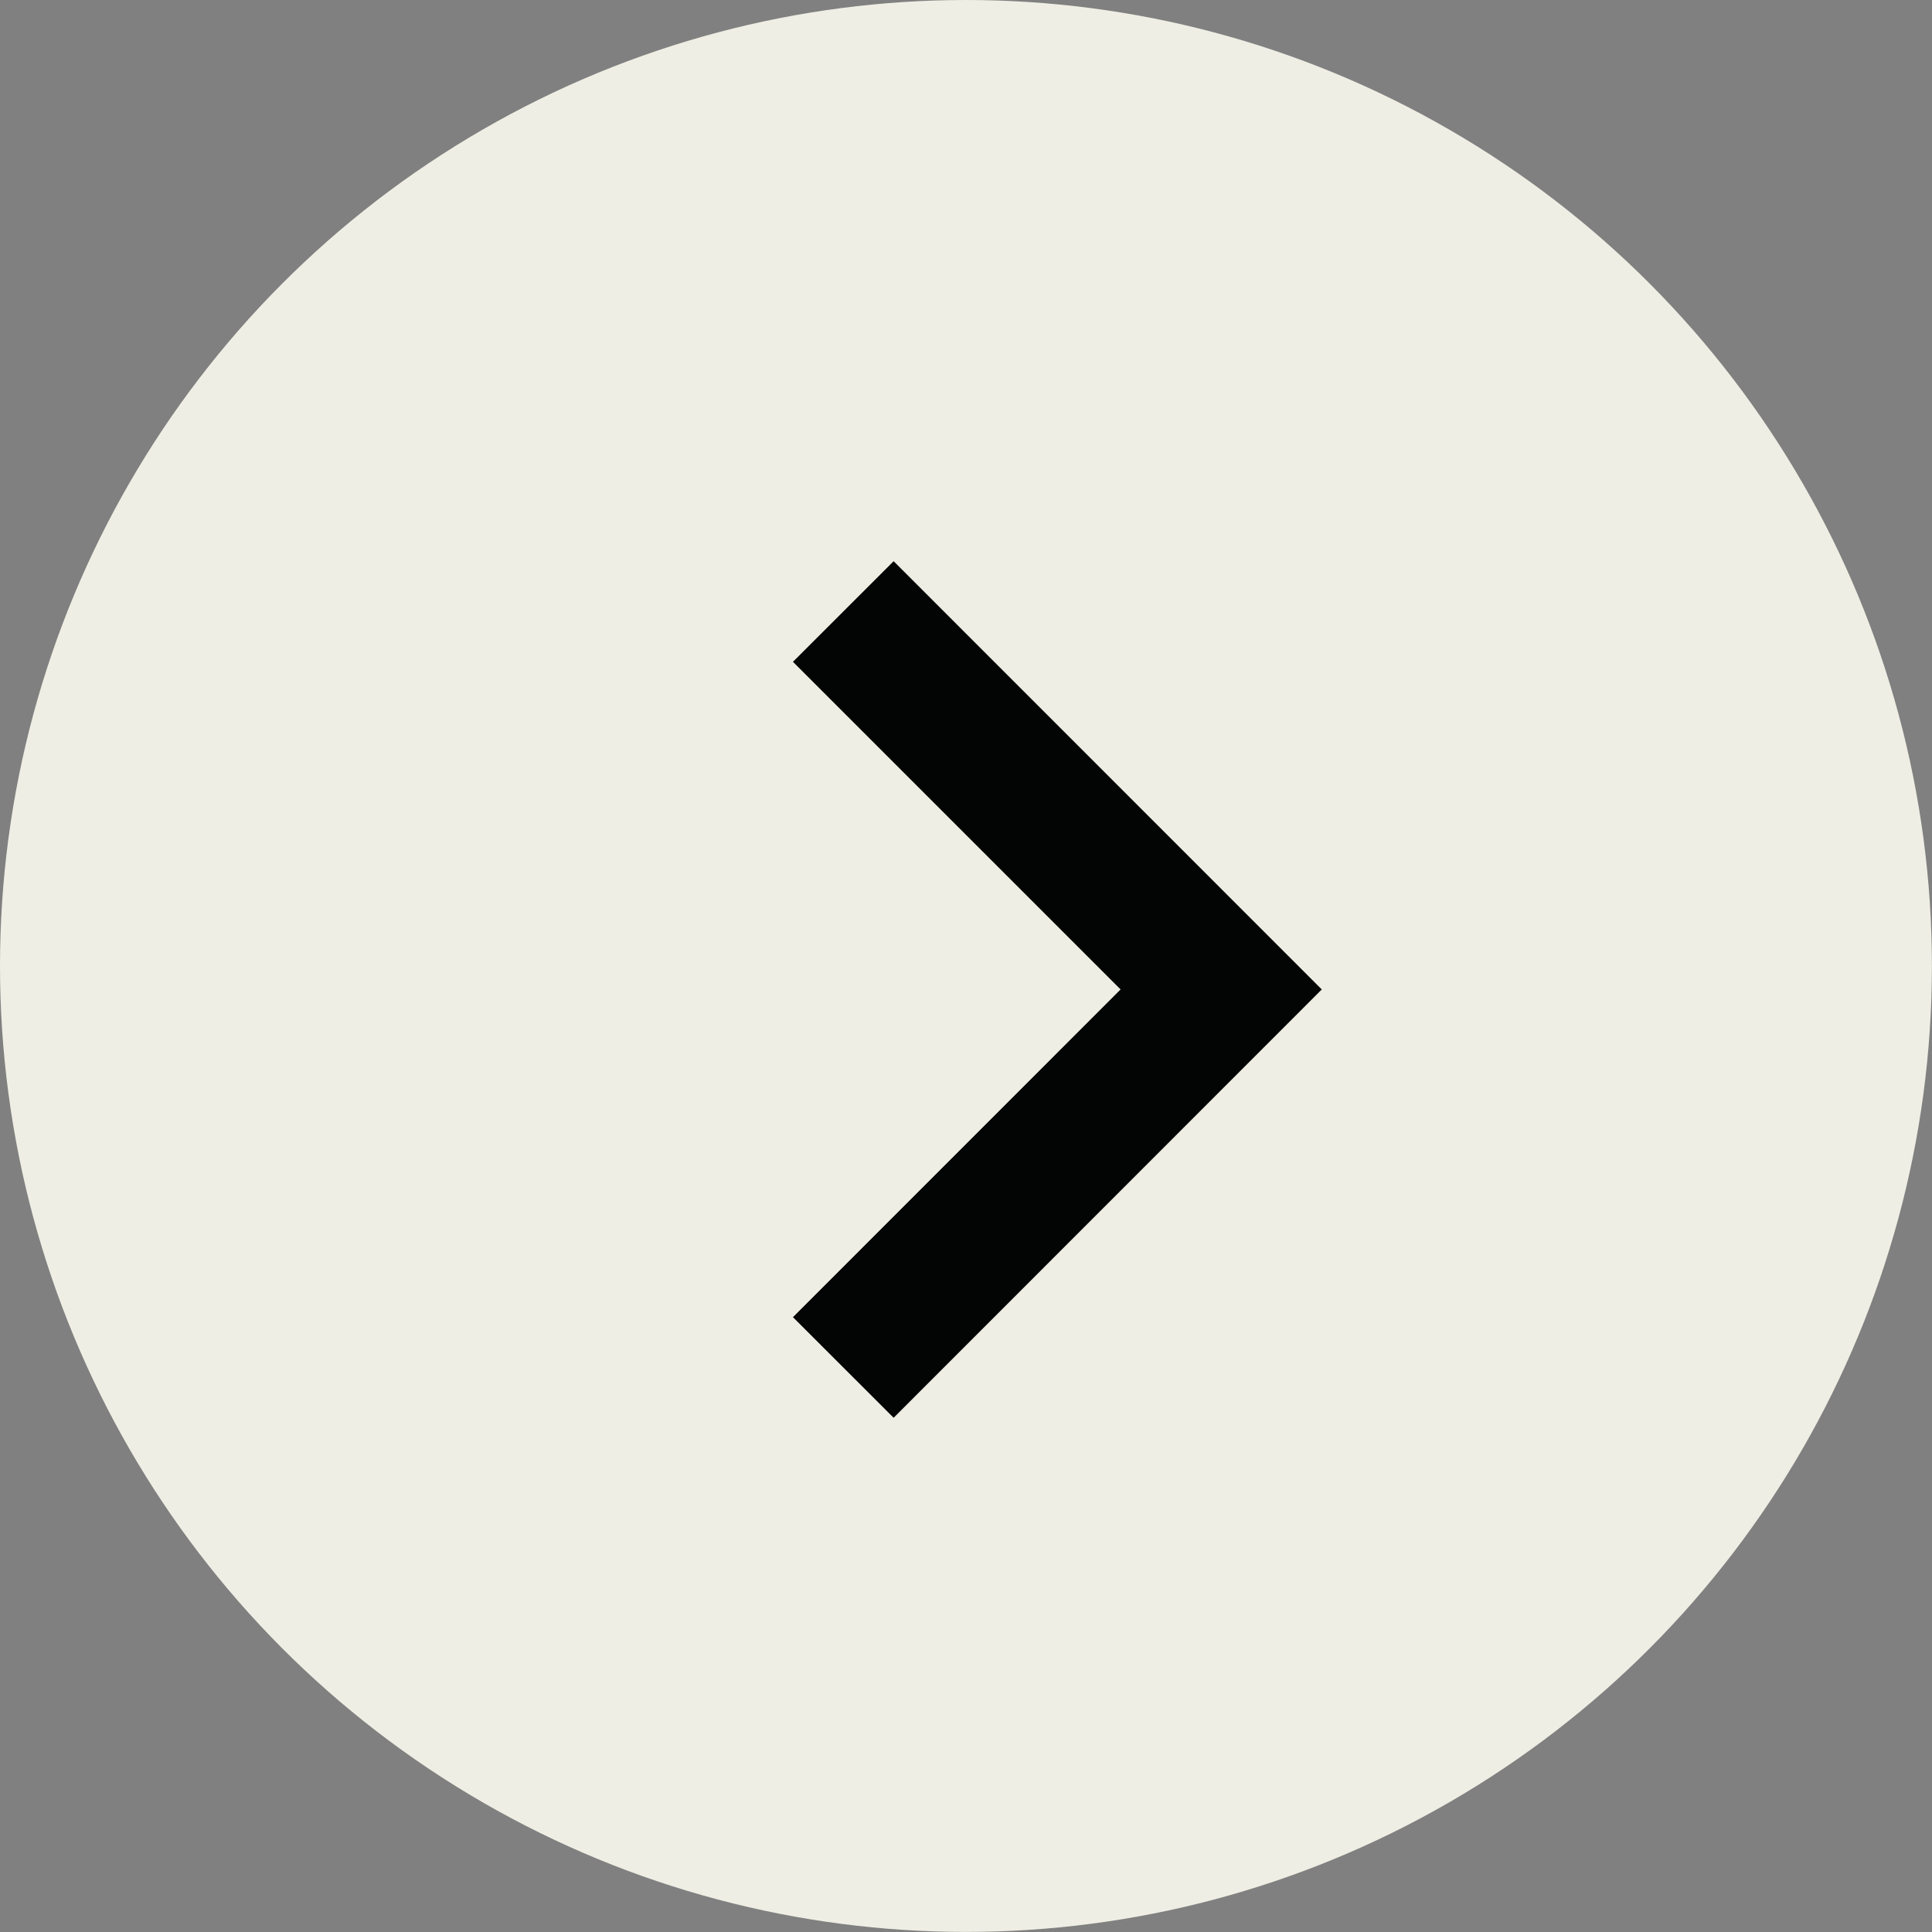
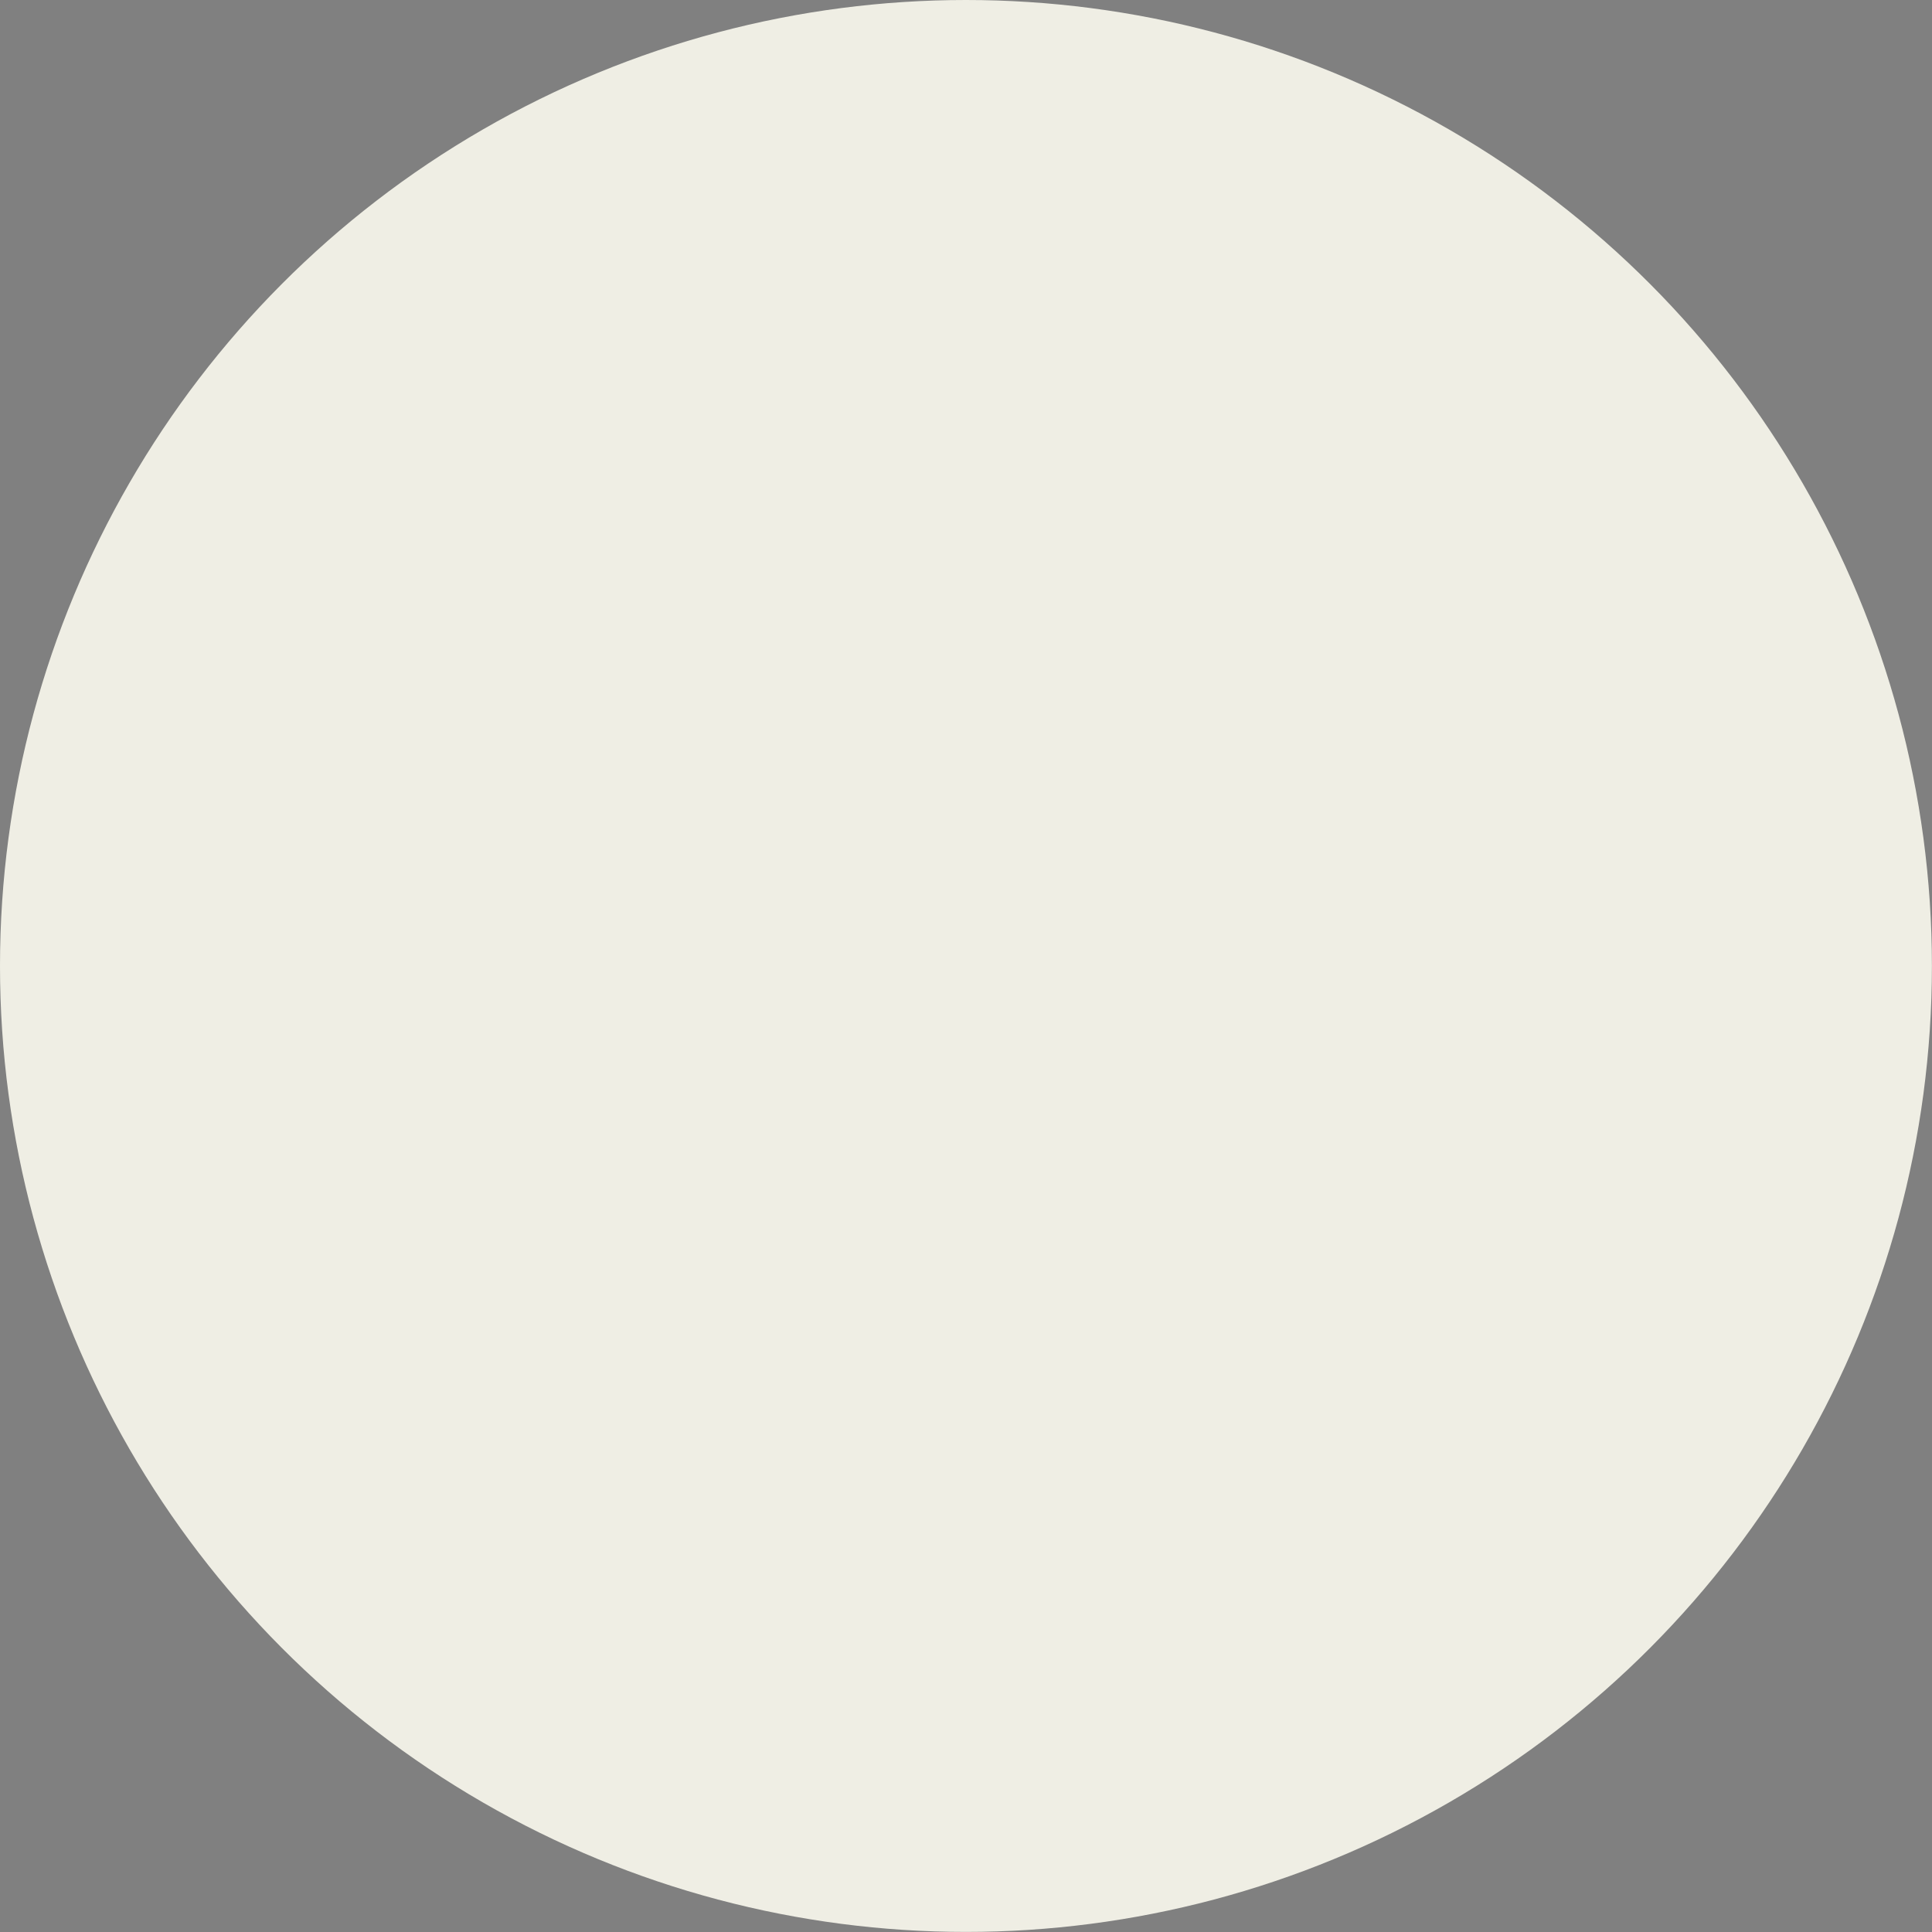
<svg xmlns="http://www.w3.org/2000/svg" version="1.1" id="Layer_1" width="23.027" height="23.027" viewBox="0 0 23.027 23.027" overflow="visible" enable-background="new 0 0 23.027 23.027" xml:space="preserve">
  <rect x="0" y="0" width="23.027" height="23.027" fill="#808080" stroke="none" />
  <circle fill="#EFEEE4" cx="11.513" cy="11.513" r="11.513" />
  <g>
-     <polygon fill="#030404" points="10.651,16.898 9.451,15.699 13.356,11.793 9.451,7.888 10.651,6.689 15.754,11.793  " />
-   </g>
+     </g>
</svg>